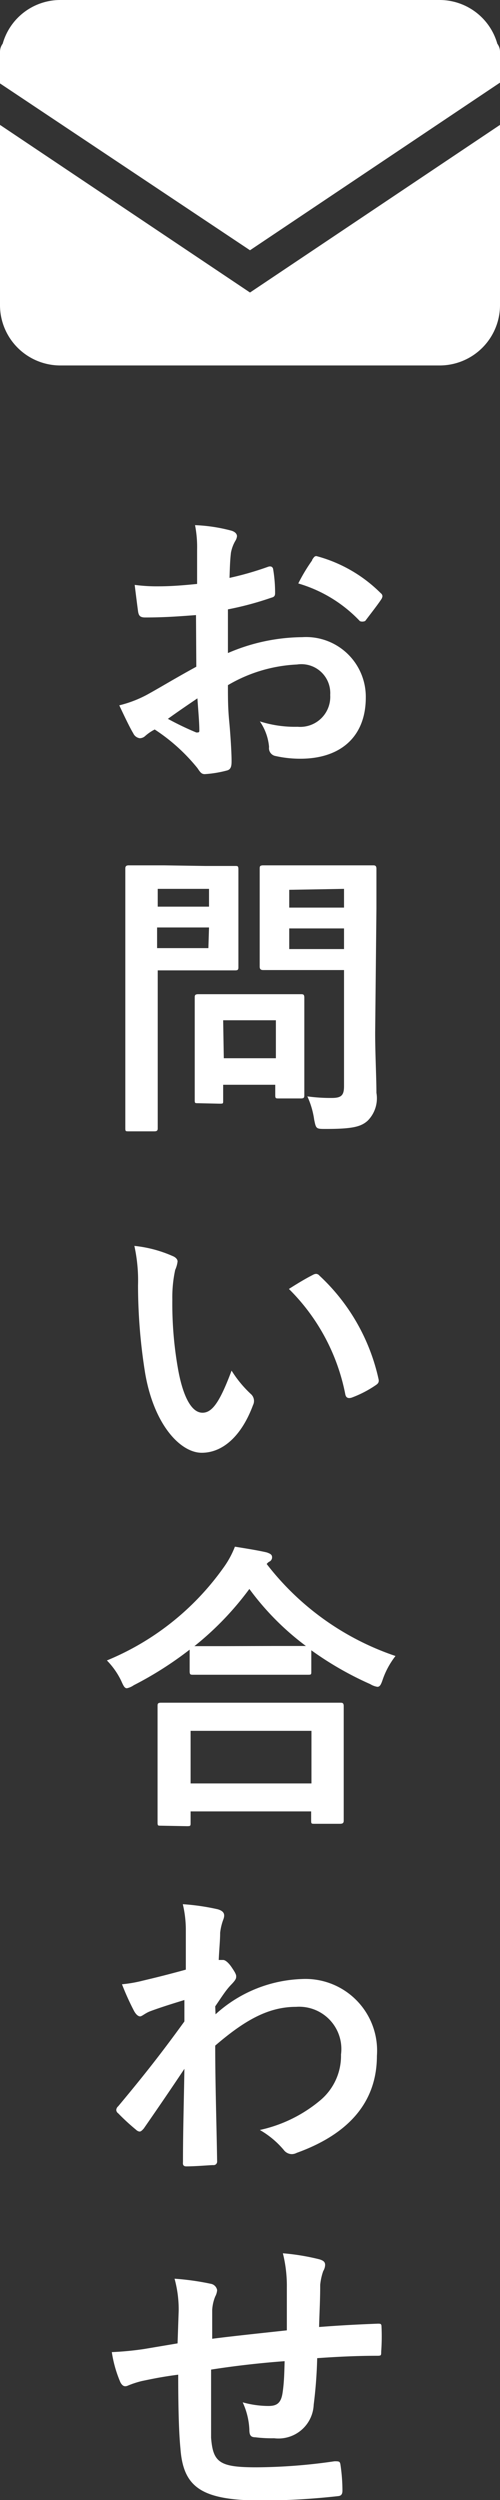
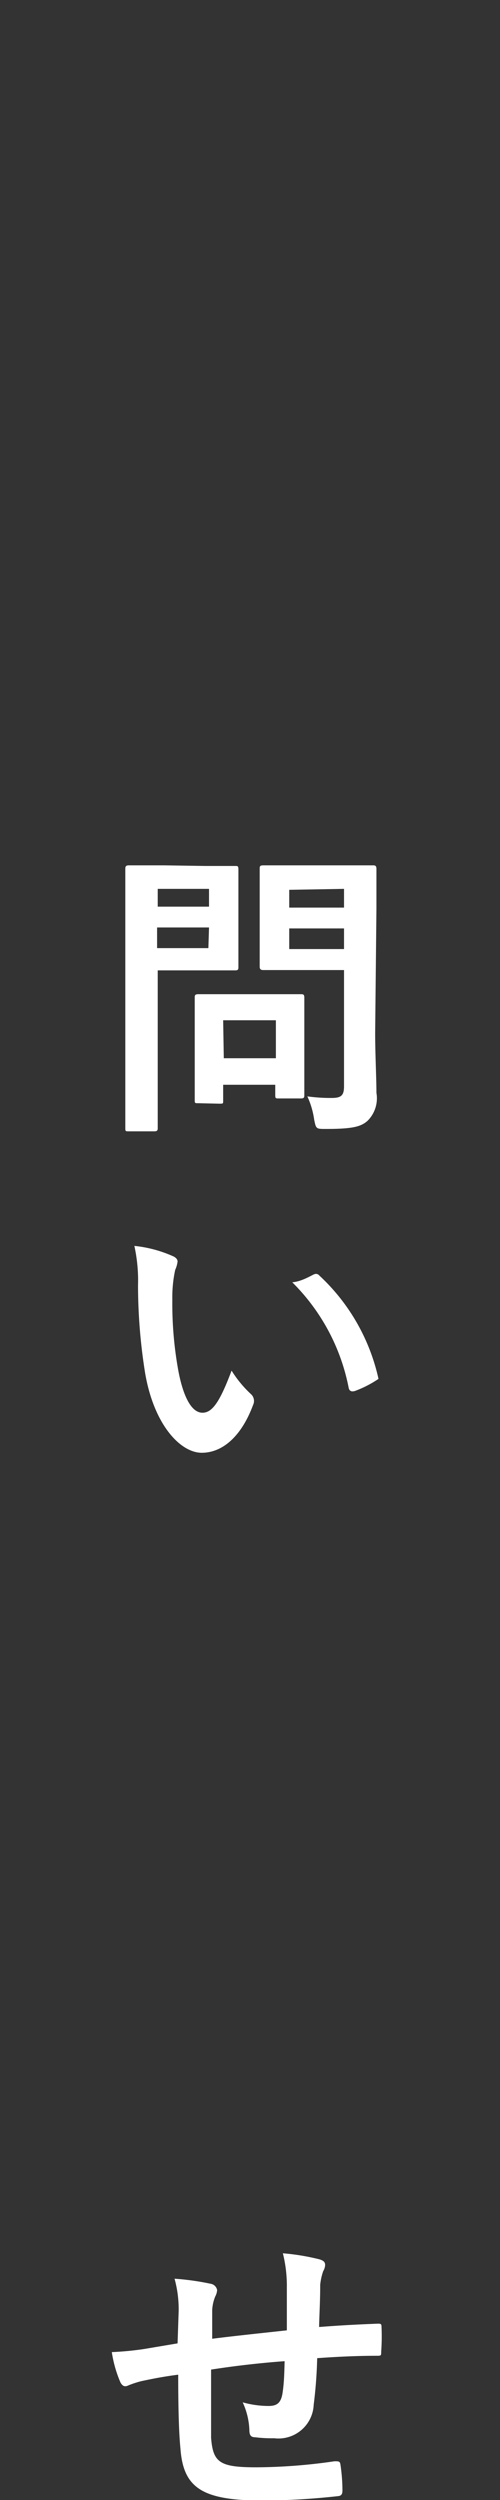
<svg xmlns="http://www.w3.org/2000/svg" viewBox="0 0 31.48 157.34">
  <rect x="0" y="0" width="31.48" height="157.34" fill="#333333" stroke="none" />
  <defs>
    <style>.cls-1{fill:#fff;}</style>
  </defs>
  <title>icon_info</title>
  <g id="レイヤー_2" data-name="レイヤー 2">
    <g id="text">
-       <path class="cls-1" d="M12.34,38.71c-.95.07-1.92.15-3.2.15-.32,0-.41-.11-.45-.4s-.13-1-.21-1.65A10.5,10.5,0,0,0,10,36.9c.8,0,1.62-.07,2.41-.15,0-.63,0-1.35,0-2.16a7.23,7.23,0,0,0-.13-1.54,10.42,10.42,0,0,1,2.26.34c.23.06.38.19.38.36a.69.69,0,0,1-.11.3,2.3,2.3,0,0,0-.27.74c-.06.5-.07,1-.09,1.58a19.67,19.67,0,0,0,2.43-.7c.17-.06.3,0,.32.17a9,9,0,0,1,.12,1.48c0,.19-.06.25-.25.3a19.85,19.85,0,0,1-2.72.73c0,.91,0,1.84,0,2.75a12,12,0,0,1,4.68-1,3.76,3.76,0,0,1,4,3.8c0,2.43-1.55,3.85-4.12,3.85a7.09,7.09,0,0,1-1.56-.17.5.5,0,0,1-.41-.57,3.33,3.33,0,0,0-.58-1.61,7.25,7.25,0,0,0,2.38.34,1.89,1.89,0,0,0,2.05-2,1.82,1.82,0,0,0-2.09-1.92,9.41,9.41,0,0,0-4.35,1.3c0,.79,0,1.44.08,2.27s.15,2,.15,2.47c0,.27,0,.56-.29.63a7.17,7.17,0,0,1-1.4.23c-.21,0-.29-.13-.46-.38a11.61,11.61,0,0,0-2.69-2.43,2.87,2.87,0,0,0-.61.42.51.51,0,0,1-.33.13.53.53,0,0,1-.41-.31c-.21-.34-.59-1.14-.88-1.76a7.35,7.35,0,0,0,1.75-.67c.82-.45,1.71-1,3.1-1.76Zm-1.77,6.53a18.6,18.6,0,0,0,1.79.86c.15,0,.2,0,.19-.15,0-.5-.08-1.37-.12-2C11.9,44.31,11.25,44.75,10.57,45.24Zm9.08-10c.13-.21.19-.27.32-.23a9,9,0,0,1,4,2.32.26.26,0,0,1,.11.19.45.45,0,0,1-.07.19c-.25.38-.74,1-1,1.35-.05.07-.32.09-.38,0a8.69,8.69,0,0,0-3.85-2.34A11,11,0,0,1,19.65,35.27Z" />
      <path class="cls-1" d="M12.93,54.5c1.23,0,1.78,0,1.9,0s.18,0,.18.21,0,.68,0,1.88V59c0,1.18,0,1.75,0,1.86s0,.21-.18.21-.67,0-1.9,0h-3V67c0,2.62,0,3.91,0,4s0,.2-.2.2H8.1c-.19,0-.21,0-.21-.2s0-1.43,0-4V58.75c0-2.62,0-4,0-4.08s0-.21.21-.21.84,0,2.22,0Zm-3,1.44v1.12h3.23V55.94Zm3.23,2.43H9.89v1.3h3.23Zm-.69,11.06c-.19,0-.21,0-.21-.19s0-.59,0-3.1V64.78c0-1.39,0-1.89,0-2s0-.21.21-.21.59,0,2,0h2.48c1.43,0,1.88,0,2,0s.21,0,.21.21,0,.61,0,1.65v1.47c0,2.39,0,2.85,0,3s0,.23-.21.23H17.56c-.21,0-.23,0-.23-.23v-.63H14.05v1c0,.19,0,.19-.23.19Zm1.62-2.83h3.28V64.21H14.05ZM23.62,65c0,1.33.08,2.85.08,3.78a2,2,0,0,1-.55,1.75c-.42.38-.95.52-2.64.52-.61,0-.61,0-.73-.59A5.2,5.2,0,0,0,19.35,69a10.54,10.54,0,0,0,1.54.1c.62,0,.77-.18.77-.75V61.05h-3c-1.48,0-2,0-2.08,0s-.23,0-.23-.21,0-.57,0-1.71V56.4c0-1.14,0-1.6,0-1.73s0-.21.23-.21.6,0,2.08,0h2.74c1.46,0,2,0,2.09,0s.21,0,.21.21,0,.91,0,2.53Zm-5.41-9v1.12h3.45V55.94Zm3.45,3.73v-1.3H18.21v1.3Z" />
-       <path class="cls-1" d="M10.87,79.05c.18.07.31.2.31.34a1.82,1.82,0,0,1-.15.53,8.1,8.1,0,0,0-.18,1.86,23.46,23.46,0,0,0,.35,4.33c.26,1.5.76,2.8,1.55,2.8.61,0,1.09-.67,1.83-2.65a7.23,7.23,0,0,0,1.21,1.47.58.58,0,0,1,.14.7c-.72,1.94-1.9,3-3.23,3s-3-1.74-3.56-5a35,35,0,0,1-.45-5.53,10.15,10.15,0,0,0-.23-2.49A7.94,7.94,0,0,1,10.87,79.05Zm8.82,1.19a.47.47,0,0,1,.21-.07.29.29,0,0,1,.21.11,12.57,12.57,0,0,1,3.72,6.5c.06.24-.06.32-.21.42a6.92,6.92,0,0,1-1.48.76c-.23.07-.36,0-.4-.21a12.77,12.77,0,0,0-3.55-6.63C18.91,80.66,19.39,80.39,19.69,80.24Z" />
-       <path class="cls-1" d="M11.94,103.82a22.3,22.3,0,0,1-3.52,2.24,1.21,1.21,0,0,1-.43.19c-.14,0-.21-.13-.36-.47a4.79,4.79,0,0,0-.9-1.28,16.87,16.87,0,0,0,7.32-5.81,5.81,5.81,0,0,0,.74-1.35c.74.12,1.44.23,2,.36.23.08.34.14.34.31a.3.3,0,0,1-.19.28.66.66,0,0,0-.15.14,17.18,17.18,0,0,0,8.11,5.79,5.13,5.13,0,0,0-.79,1.44c-.12.36-.19.5-.35.5a1.22,1.22,0,0,1-.45-.17,20.61,20.61,0,0,1-3.71-2.13v1.33c0,.19,0,.21-.2.21s-.63,0-2.15,0H14.29c-1.52,0-2,0-2.14,0s-.21,0-.21-.21ZM10.13,114.9c-.19,0-.21,0-.21-.21s0-.63,0-3.38v-1.64c0-1.63,0-2.18,0-2.3s0-.21.21-.21.78,0,2.61,0h6.07c1.83,0,2.49,0,2.61,0s.22,0,.22.21,0,.67,0,2v1.86c0,2.73,0,3.25,0,3.34s0,.21-.22.21H19.8c-.19,0-.21,0-.21-.21V114H12v.72c0,.19,0,.21-.23.21ZM12,112.24h7.61v-3.31H12Zm5.26-8.65c1.12,0,1.69,0,2,0A17,17,0,0,1,15.7,100a19.05,19.05,0,0,1-3.46,3.6c.23,0,.76,0,2,0Z" />
-       <path class="cls-1" d="M13.57,126.77A8.49,8.49,0,0,1,19,124.55a4.51,4.51,0,0,1,4.73,4.83c0,2.92-1.78,4.93-5.05,6.11a.69.69,0,0,1-.32.08.65.65,0,0,1-.5-.27,5.63,5.63,0,0,0-1.5-1.25,8.85,8.85,0,0,0,3.82-1.88,3.65,3.65,0,0,0,1.29-2.87,2.66,2.66,0,0,0-2.83-3c-1.74,0-3.23.84-5.09,2.44,0,2.43.08,4.73.12,7.29a.22.22,0,0,1-.25.23c-.21,0-1.07.08-1.69.08-.17,0-.23-.08-.21-.27,0-1.94.06-3.93.09-5.87-.91,1.37-1.86,2.75-2.56,3.76-.1.11-.17.19-.27.19a.39.39,0,0,1-.21-.11A13.78,13.78,0,0,1,7.44,133a.27.27,0,0,1-.12-.21.33.33,0,0,1,.12-.23c1.67-2,2.75-3.38,4.17-5.34,0-.47,0-1,0-1.35-.55.17-1.44.44-2.16.71-.33.13-.51.32-.63.32s-.26-.12-.38-.34a16.49,16.49,0,0,1-.76-1.68A8.45,8.45,0,0,0,9,124.65c.5-.12,1.24-.29,2.7-.69,0-.82,0-1.65,0-2.47a7,7,0,0,0-.19-1.65,14.28,14.28,0,0,1,2.2.32c.4.12.48.32.34.67a3.45,3.45,0,0,0-.19.81c0,.46-.05.9-.09,1.71l.15,0,.13,0c.14,0,.35.19.52.44s.3.45.3.58,0,.21-.32.54-.55.7-1,1.36Z" />
+       <path class="cls-1" d="M10.87,79.05c.18.07.31.2.31.34a1.82,1.82,0,0,1-.15.53,8.1,8.1,0,0,0-.18,1.86,23.46,23.46,0,0,0,.35,4.33c.26,1.5.76,2.8,1.55,2.8.61,0,1.09-.67,1.83-2.65a7.23,7.23,0,0,0,1.21,1.47.58.58,0,0,1,.14.7c-.72,1.94-1.9,3-3.23,3s-3-1.74-3.56-5a35,35,0,0,1-.45-5.53,10.15,10.15,0,0,0-.23-2.49A7.94,7.94,0,0,1,10.87,79.05Zm8.82,1.19a.47.47,0,0,1,.21-.07.29.29,0,0,1,.21.11,12.57,12.57,0,0,1,3.72,6.5a6.92,6.92,0,0,1-1.48.76c-.23.07-.36,0-.4-.21a12.77,12.77,0,0,0-3.55-6.63C18.91,80.66,19.39,80.39,19.69,80.24Z" />
      <path class="cls-1" d="M11.25,145.41a7.27,7.27,0,0,0-.26-2,16.48,16.48,0,0,1,2.28.32.49.49,0,0,1,.4.4,1,1,0,0,1-.12.4,2.64,2.64,0,0,0-.19.84c0,.45,0,1.17,0,1.82,1.32-.17,3.33-.38,4.7-.53,0-1,0-2,0-2.68a8.46,8.46,0,0,0-.25-2.17,14.34,14.34,0,0,1,2.3.38c.26.08.36.17.36.36a.81.81,0,0,1-.12.38,3.68,3.68,0,0,0-.19.86c0,1-.05,1.77-.07,2.66,1.54-.12,2.68-.17,3.7-.21.16,0,.23,0,.23.19A13.53,13.53,0,0,1,24,148c0,.24,0,.26-.25.26-1.25,0-2.52.06-3.78.15a28.65,28.65,0,0,1-.22,2.93,2.22,2.22,0,0,1-2.49,2.11,8.18,8.18,0,0,1-1.18-.06c-.31,0-.38-.15-.38-.49a4.57,4.57,0,0,0-.42-1.71,6.05,6.05,0,0,0,1.62.23c.51,0,.79-.16.89-.82s.11-1.27.13-2c-1.52.11-3.17.3-4.63.53,0,2.07,0,3.21,0,4.29.12,1.56.54,1.86,2.85,1.86a35,35,0,0,0,4.92-.38c.29,0,.35,0,.38.25a11.08,11.08,0,0,1,.12,1.6c0,.22-.08.32-.25.34a44.57,44.57,0,0,1-4.77.28c-3.83,0-5-.8-5.18-3.28-.1-1-.14-2.63-.14-4.64-1,.13-1.57.25-2.29.4a5.93,5.93,0,0,0-.86.28c-.25.12-.38,0-.49-.2a7.72,7.72,0,0,1-.54-1.9,19.35,19.35,0,0,0,2-.19l2.14-.36Z" />
-       <path class="cls-1" d="M0,7.86V19.22A3.8,3.8,0,0,0,3.8,23H27.68a3.8,3.8,0,0,0,3.8-3.79V7.86L15.74,18.41Z" />
-       <path class="cls-1" d="M31.31,2.75A3.78,3.78,0,0,0,27.68,0H3.8A3.77,3.77,0,0,0,.17,2.75a.86.86,0,0,0-.17.5v2L15.74,15.75,31.48,5.2V3.25A.86.86,0,0,0,31.31,2.75Z" />
    </g>
  </g>
</svg>